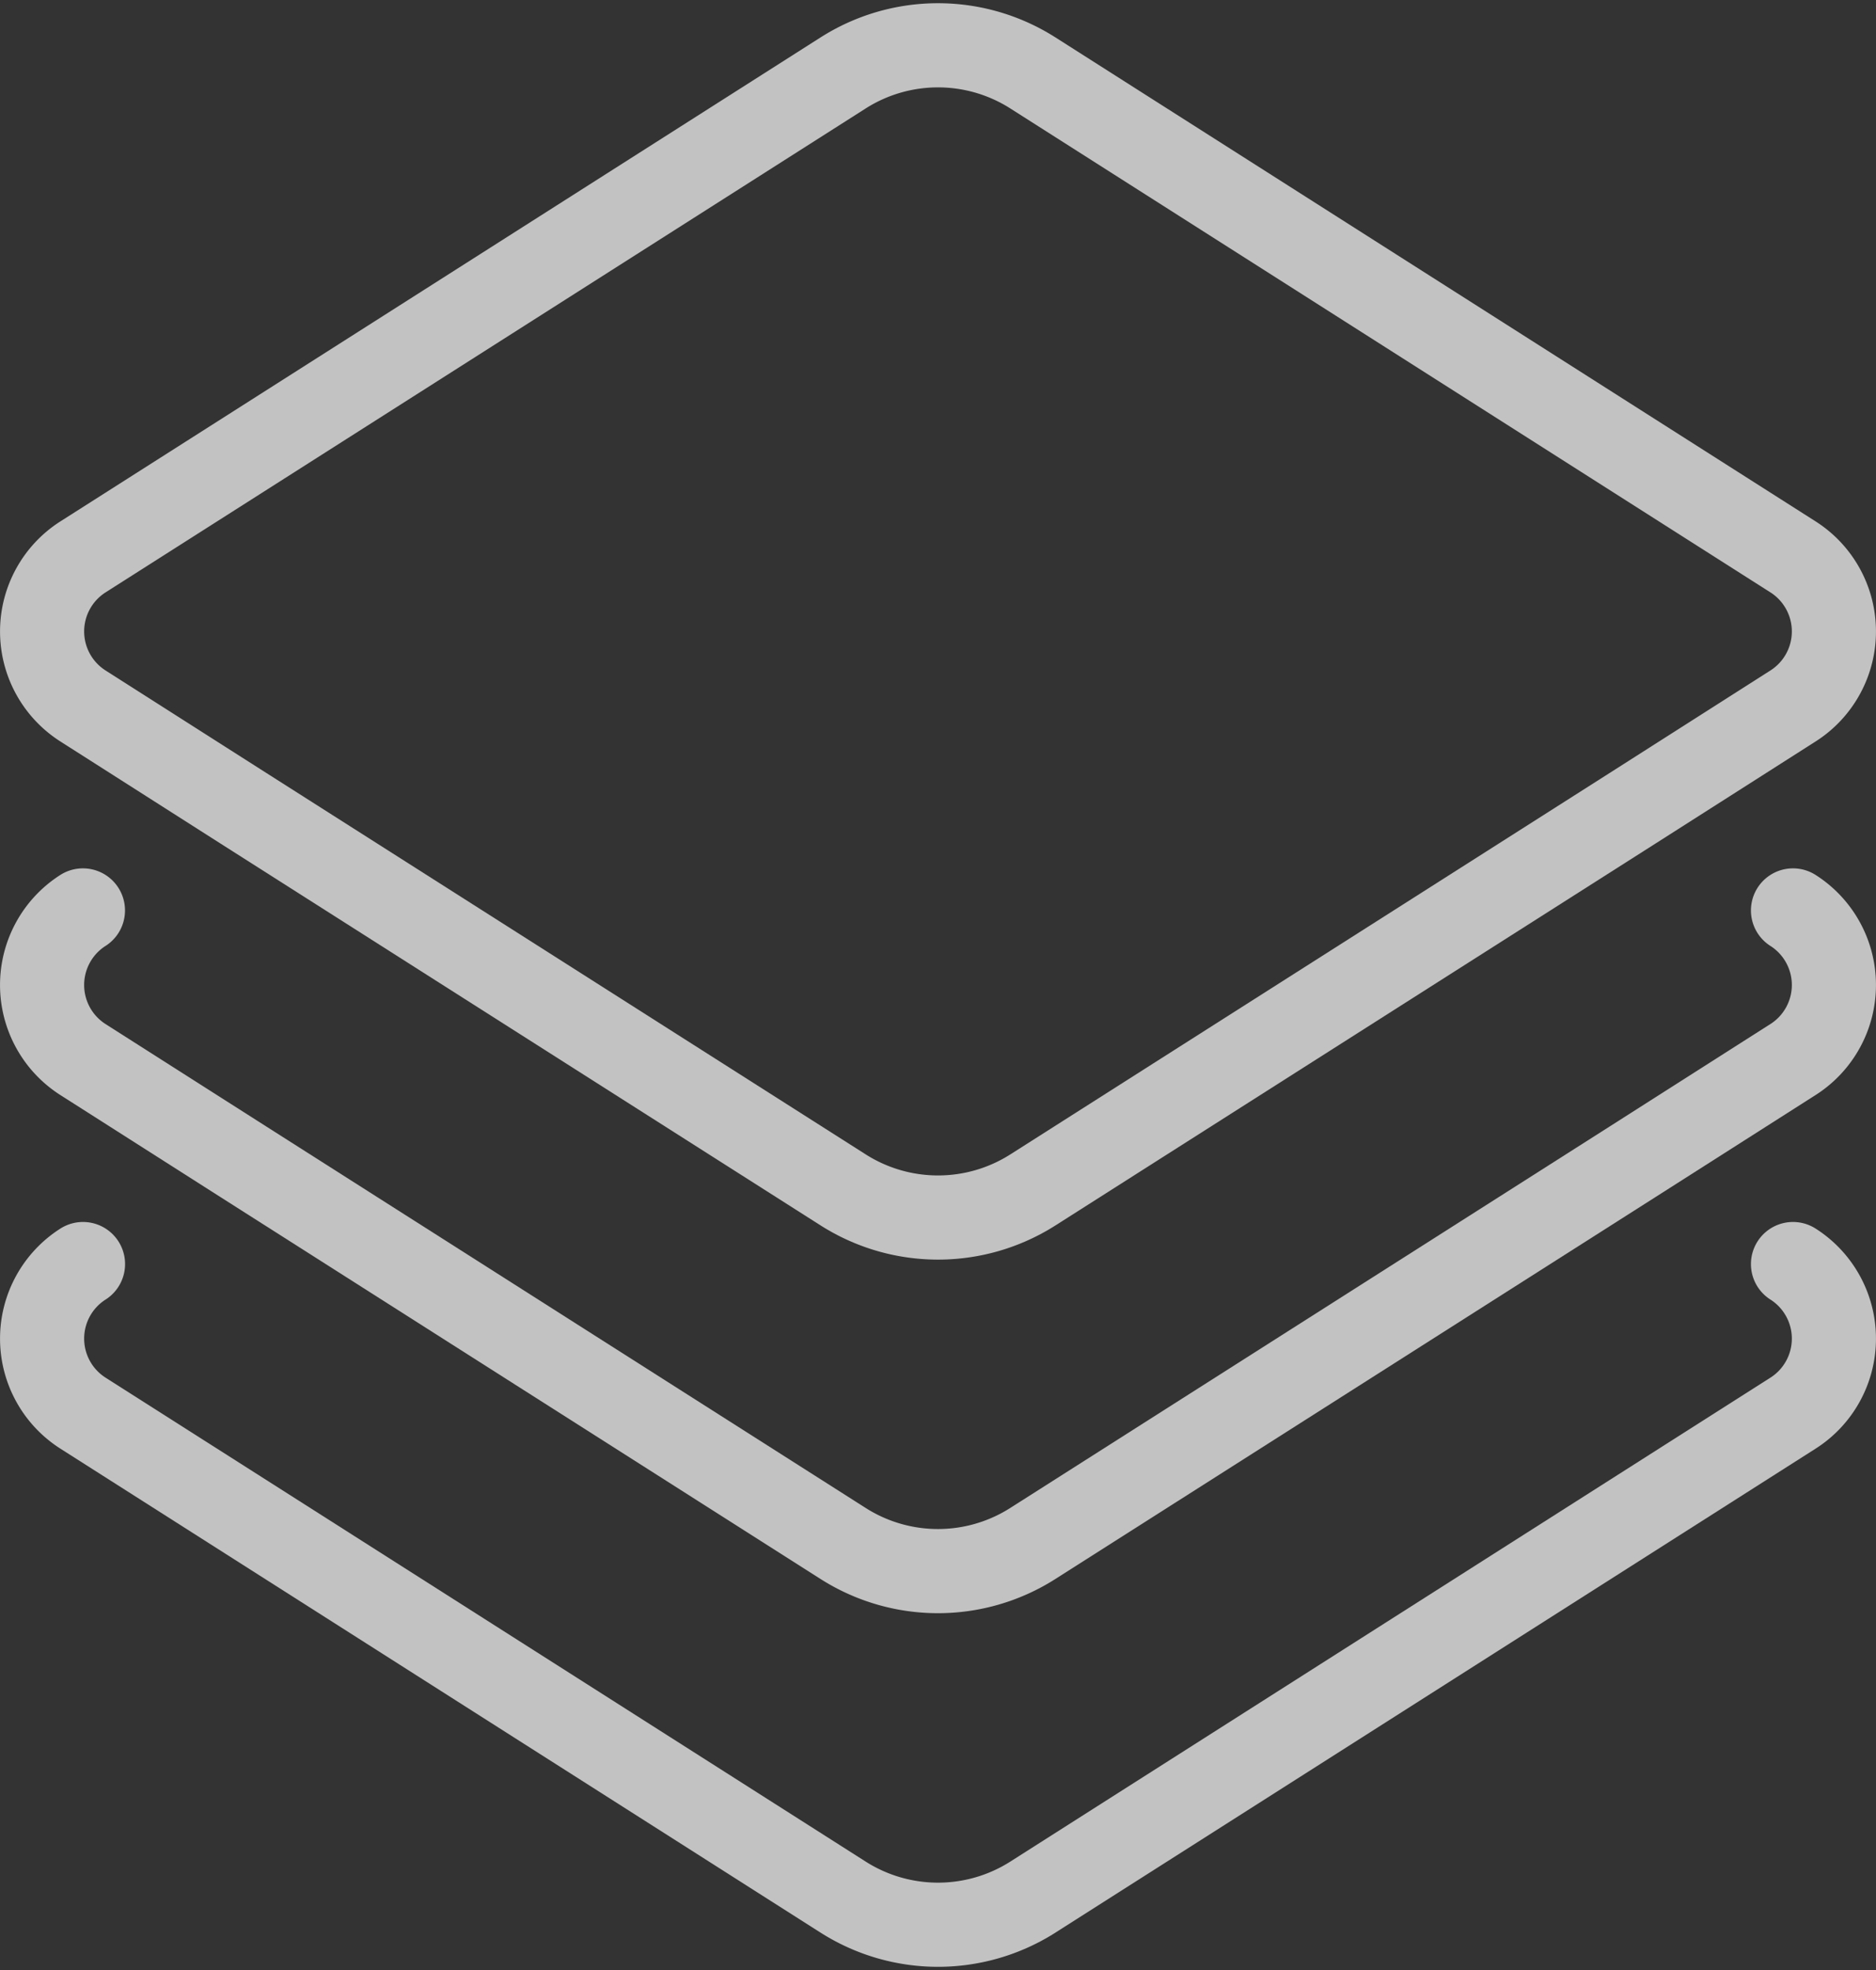
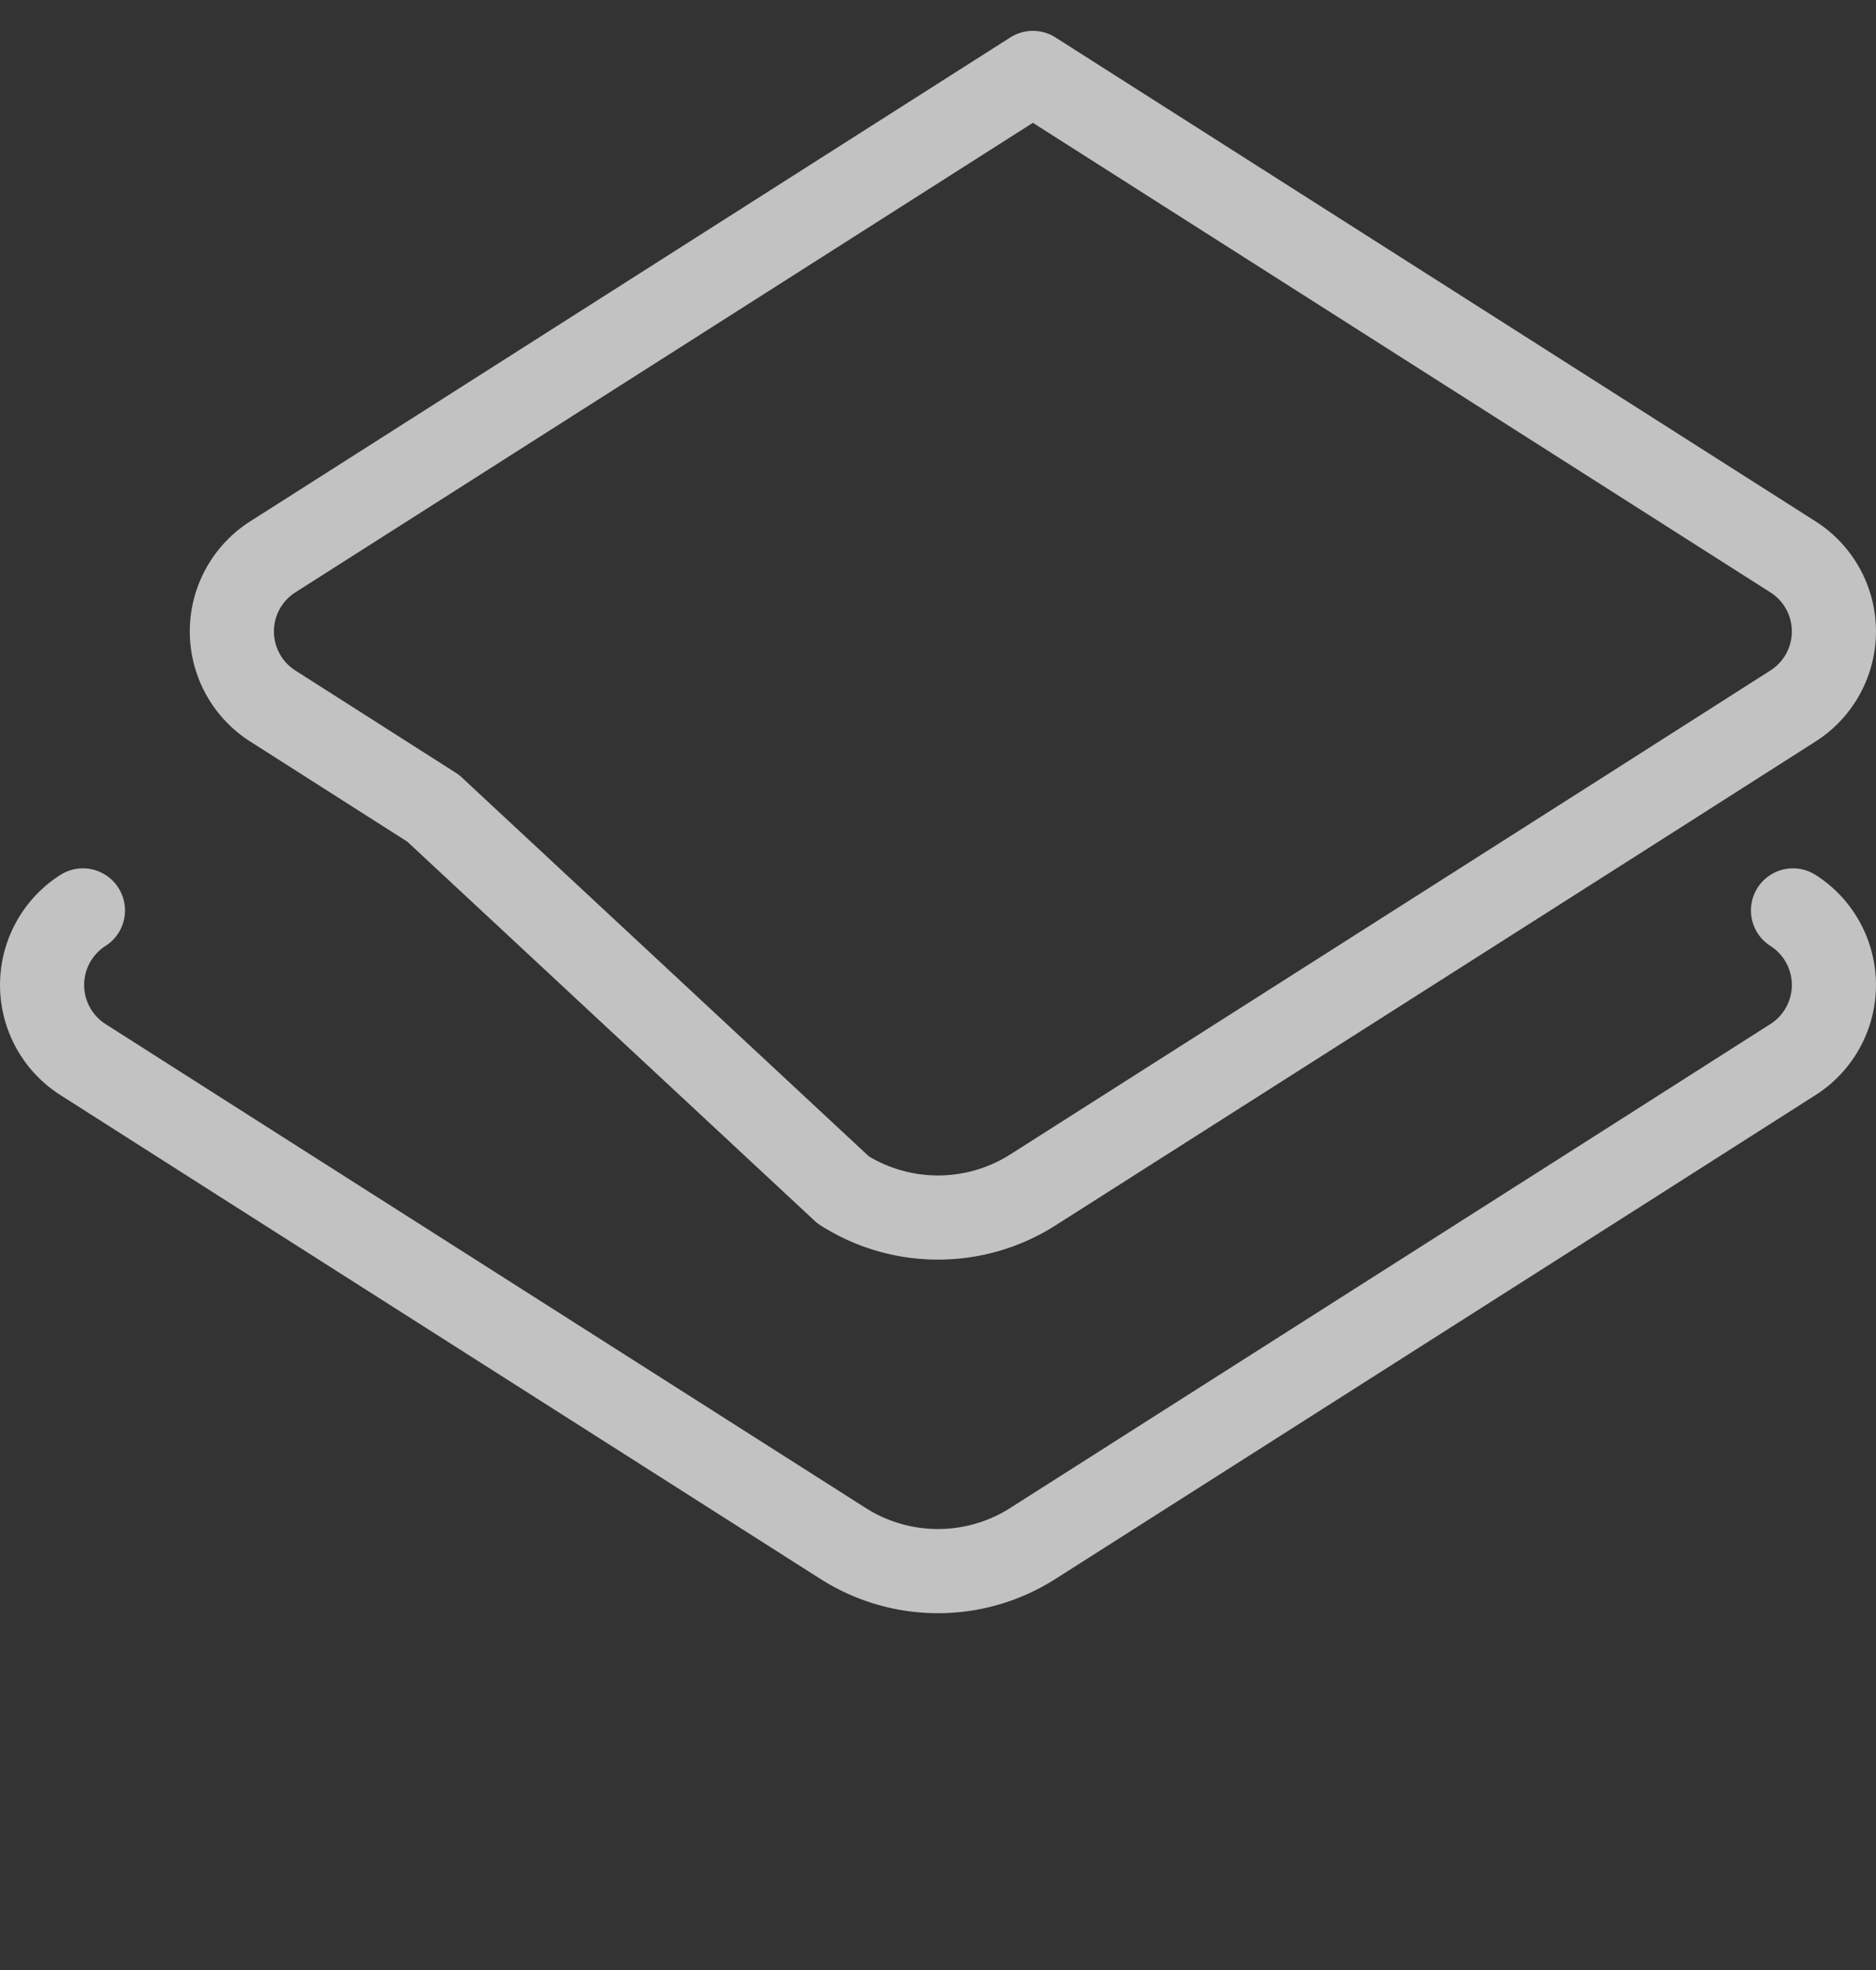
<svg xmlns="http://www.w3.org/2000/svg" width="26.761" height="28.089" viewBox="0 0 26.761 28.089">
  <rect x="0" y="0" width="26.761" height="28.089" fill="#333333" stroke="none" />
  <g id="그룹_15070" data-name="그룹 15070" transform="translate(0.6 0.645)" opacity="0.7">
-     <path id="패스_141545" data-name="패스 141545" d="M2247,2272.878a2.522,2.522,0,0,0,2.706,0l8.555-5.442,2.288-1.458a1.26,1.26,0,0,0,0-2.126l-10.843-6.9a2.521,2.521,0,0,0-2.707,0l-10.843,6.9a1.26,1.26,0,0,0,0,2.126l2.288,1.458Z" transform="translate(-2235.572 -2256.557)" fill="none" stroke="#fff" stroke-linecap="round" stroke-linejoin="round" stroke-width="1.2" />
+     <path id="패스_141545" data-name="패스 141545" d="M2247,2272.878a2.522,2.522,0,0,0,2.706,0l8.555-5.442,2.288-1.458a1.26,1.26,0,0,0,0-2.126l-10.843-6.9l-10.843,6.9a1.26,1.26,0,0,0,0,2.126l2.288,1.458Z" transform="translate(-2235.572 -2256.557)" fill="none" stroke="#fff" stroke-linecap="round" stroke-linejoin="round" stroke-width="1.2" />
    <path id="패스_141546" data-name="패스 141546" d="M2260.549,2278.482a1.26,1.26,0,0,1,0,2.126l-2.289,1.458-8.555,5.442a2.52,2.52,0,0,1-2.706,0l-8.555-5.442-2.289-1.458a1.261,1.261,0,0,1,0-2.126" transform="translate(-2235.572 -2266.146)" fill="none" stroke="#fff" stroke-linecap="round" stroke-linejoin="round" stroke-width="1.2" />
-     <path id="패스_141547" data-name="패스 141547" d="M2260.549,2287.443a1.26,1.26,0,0,1,0,2.126l-10.843,6.9a2.522,2.522,0,0,1-2.707,0l-10.843-6.9a1.26,1.26,0,0,1,0-2.126" transform="translate(-2235.572 -2270.065)" fill="none" stroke="#fff" stroke-linecap="round" stroke-linejoin="round" stroke-width="1.2" />
  </g>
</svg>